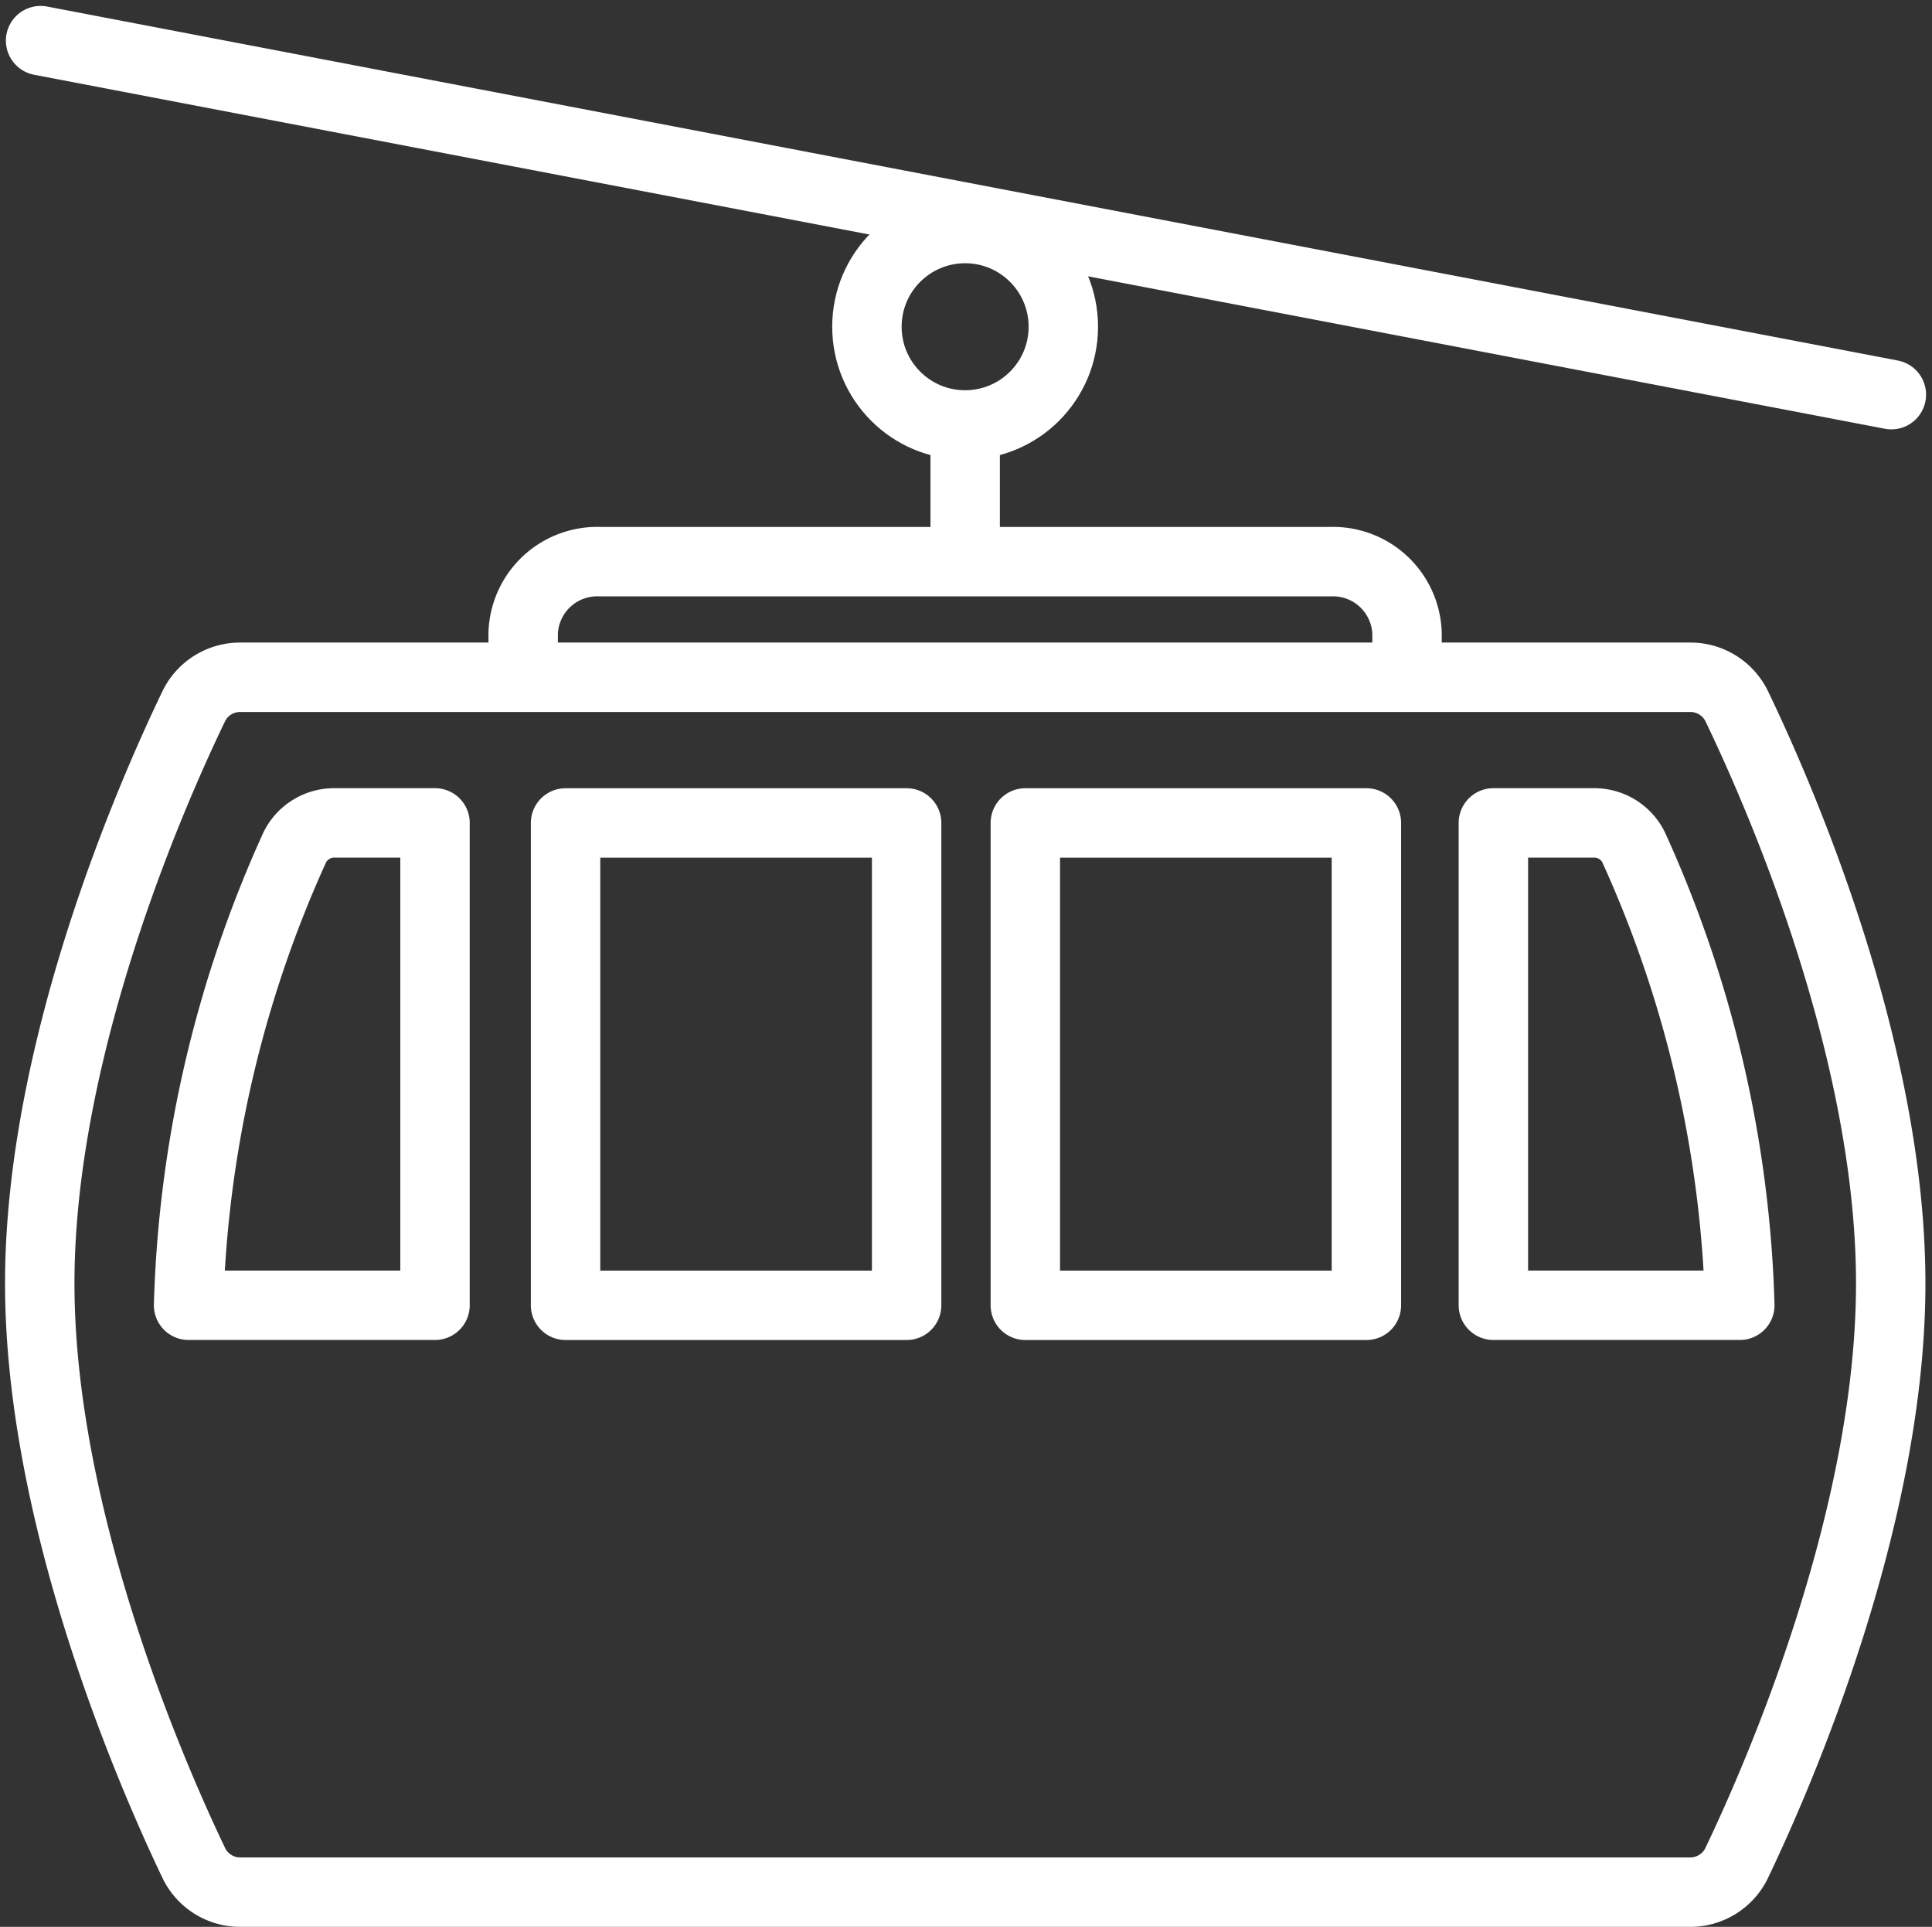
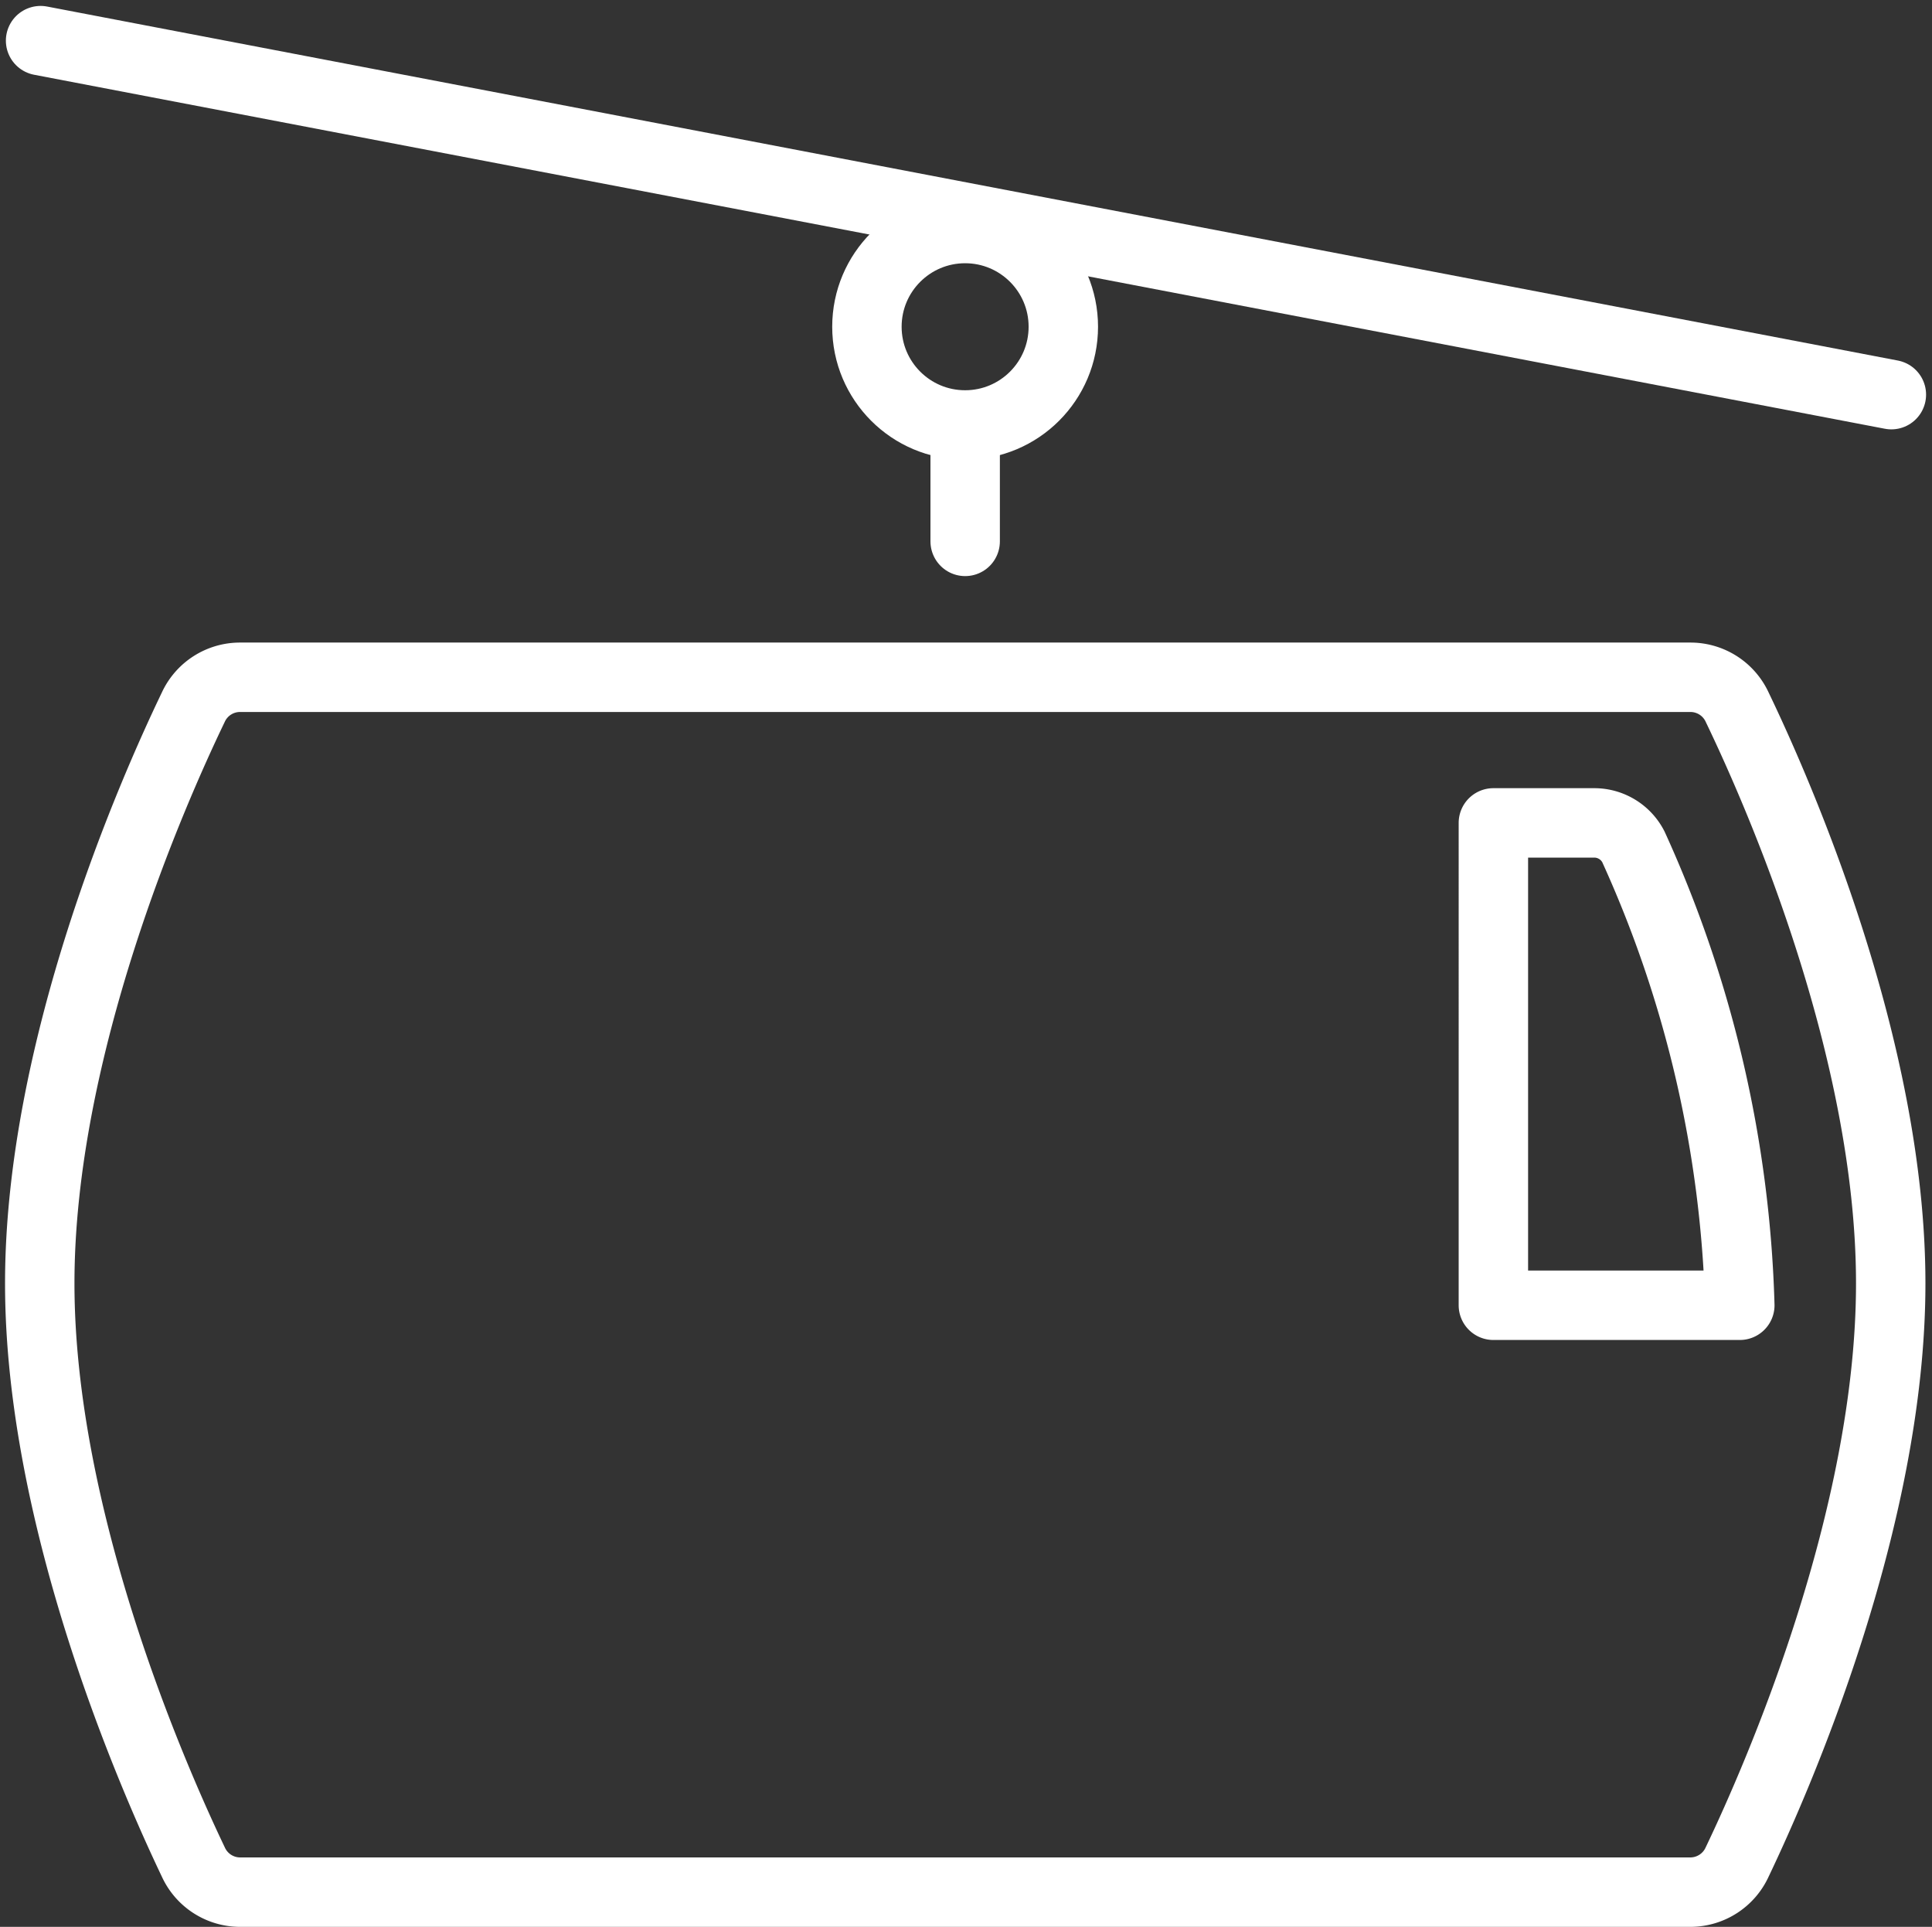
<svg xmlns="http://www.w3.org/2000/svg" width="41.748" height="41.628" viewBox="0 0 41.748 41.628">
  <rect x="0" y="0" width="41.748" height="41.628" fill="#333333" stroke="none" />
  <defs>
    <style>.a{fill:none;stroke:#fff;stroke-linecap:round;stroke-linejoin:round;stroke-width:1.5px;}</style>
  </defs>
  <g transform="translate(0.859 0.878)">
    <path class="a" d="M995.3,684.062a1.112,1.112,0,0,1-1-.652c-.891-1.865-3.318-7.417-3.318-12.5s2.426-10.594,3.317-12.446a1.111,1.111,0,0,1,1-.648h31.363a1.112,1.112,0,0,1,1,.648c.891,1.852,3.317,7.363,3.317,12.446s-2.428,10.638-3.318,12.5a1.113,1.113,0,0,1-1,.652Z" transform="translate(-990.982 -644.062)" />
    <line class="a" x1="39.993" y1="7.648" transform="translate(0.018)" />
    <circle class="a" cx="2.122" cy="2.122" r="2.122" transform="translate(17.874 4.059)" />
-     <path class="a" d="M1011.356,655.307v-.815a1.6,1.6,0,0,1,1.65-1.547h15.8a1.6,1.6,0,0,1,1.649,1.547v.815" transform="translate(-1000.91 -641.689)" />
    <line class="a" y2="2.334" transform="translate(19.997 8.484)" />
    <path class="a" d="M1054.426,663.955a.949.949,0,0,1,.847.516,25.609,25.609,0,0,1,2.3,9.905h-5.325V663.955Z" transform="translate(-1020.837 -647.055)" />
-     <path class="a" d="M1000.4,663.955a.95.95,0,0,0-.848.516,25.62,25.62,0,0,0-2.3,9.905h5.325V663.955Z" transform="translate(-994.036 -647.055)" />
-     <rect class="a" width="7.37" height="10.421" transform="translate(11.362 16.901)" />
-     <rect class="a" width="7.37" height="10.421" transform="translate(21.297 16.901)" />
  </g>
</svg>